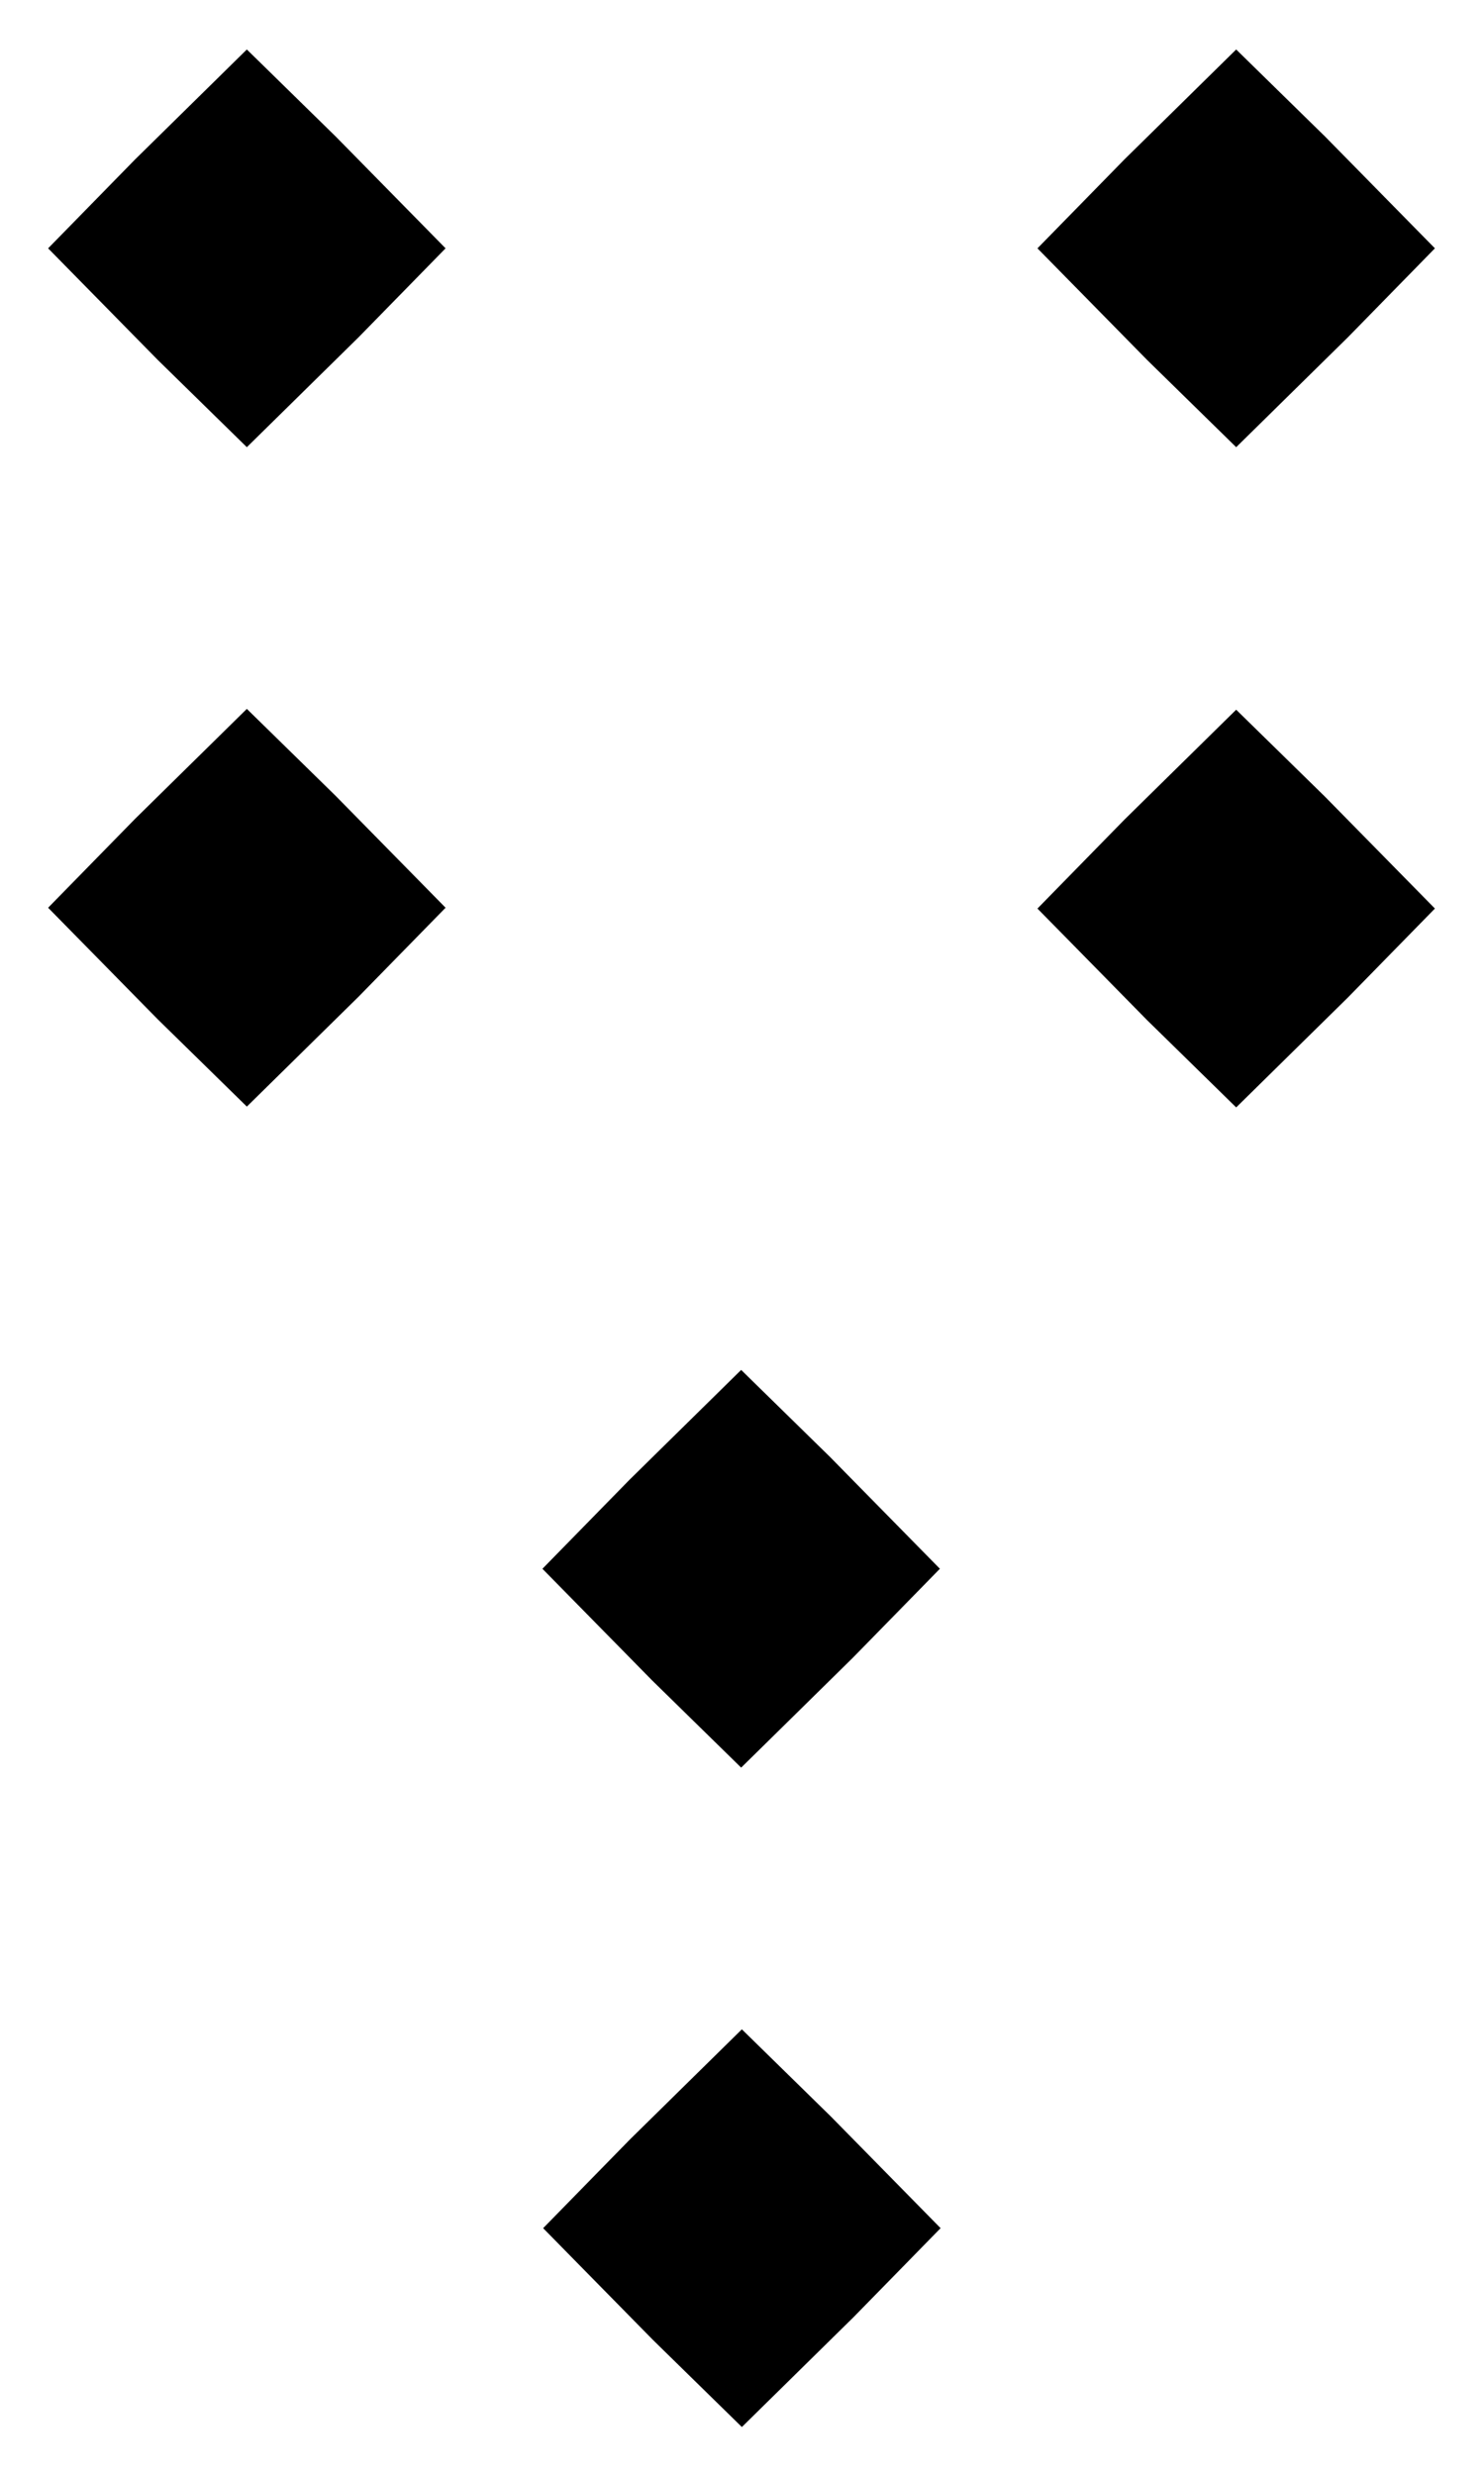
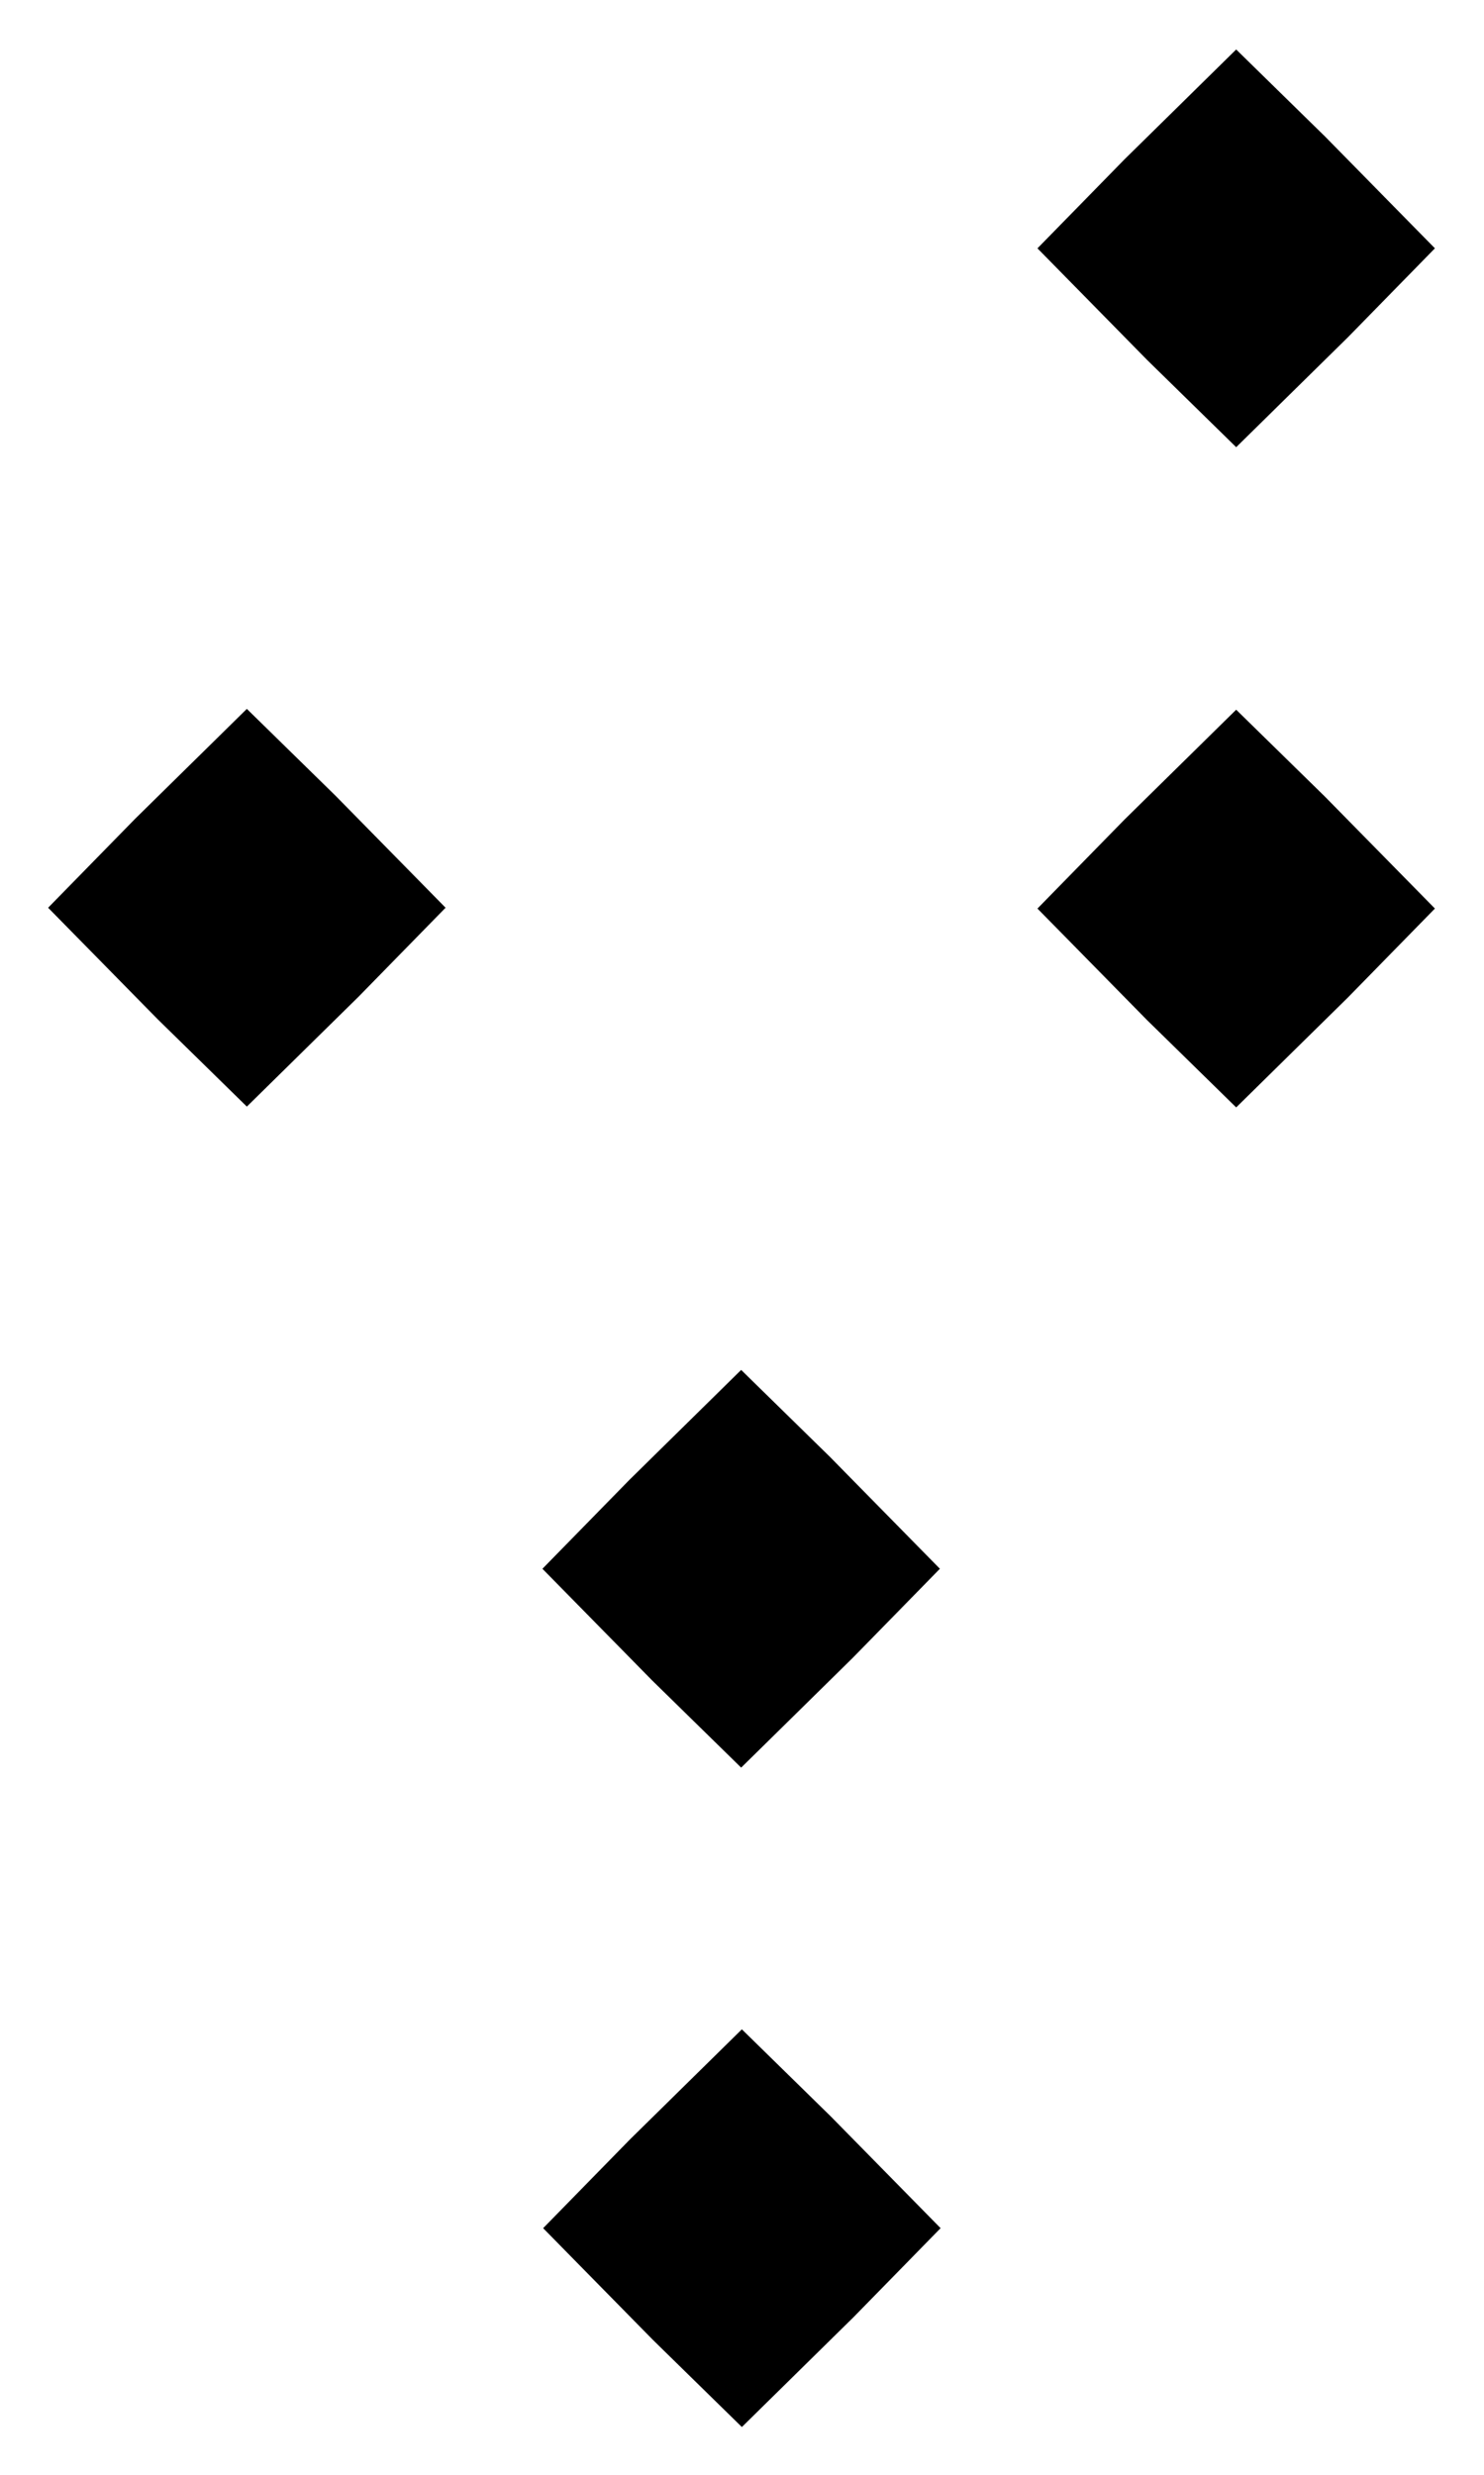
<svg xmlns="http://www.w3.org/2000/svg" xmlns:ns1="http://www.inkscape.org/namespaces/inkscape" xmlns:ns2="http://sodipodi.sourceforge.net/DTD/sodipodi-0.dtd" xmlns:xlink="http://www.w3.org/1999/xlink" width="450" height="750" id="svg2" version="1.1" ns1:version="0.48.2 r9819" ns2:docname="A3_0011_major.svg">
  <defs id="defs4" />
  <ns2:namedview id="base" pagecolor="#ffffff" bordercolor="#666666" borderopacity="1.0" ns1:pageopacity="0.0" ns1:pageshadow="2" ns1:zoom="1" ns1:cx="24.00813" ns1:cy="392.75184" ns1:document-units="px" ns1:current-layer="layer2" showgrid="false" ns1:snap-bbox="true" ns1:bbox-paths="true" ns1:bbox-nodes="true" ns1:snap-bbox-midpoints="true" ns1:window-width="1235" ns1:window-height="996" ns1:window-x="327" ns1:window-y="24" ns1:window-maximized="0" fit-margin-top="0" fit-margin-left="0" fit-margin-right="0" fit-margin-bottom="0" showborder="false" ns1:showpageshadow="false" />
  <g ns1:groupmode="layer" id="layer2" ns1:label="figure" transform="translate(-2.571,-303.362)">
-     <path ns2:type="star" style="fill:#000000;fill-opacity:1;stroke:#000000;stroke-width:1;stroke-linecap:round;stroke-miterlimit:4;stroke-opacity:1;stroke-dasharray:none;stroke-dashoffset:0" id="path3791" ns2:sides="4" ns2:cx="131" ns2:cy="149" ns2:r1="43" ns2:r2="30.895351" ns2:arg1="1.5707963" ns2:arg2="2.2415074" ns1:flatsided="false" ns1:rounded="0" ns1:randomized="0" d="M 131,192 111.797,173.203 88,149 106.797,129.797 131,106 150.203,124.797 174,149 155.203,168.203 z" transform="matrix(1.379,0,0,1.379,-103.225,173.15)" />
    <path transform="matrix(1.379,0,0,1.379,46.882,773.15)" d="M 131,192 111.797,173.203 88,149 106.797,129.797 131,106 150.203,124.797 174,149 155.203,168.203 z" ns1:randomized="0" ns1:rounded="0" ns1:flatsided="false" ns2:arg2="2.2415074" ns2:arg1="1.5707963" ns2:r2="30.895351" ns2:r1="43" ns2:cy="149" ns2:cx="131" ns2:sides="4" id="use3795" style="fill:#000000;fill-opacity:1;stroke:#000000;stroke-width:1;stroke-linecap:round;stroke-miterlimit:4;stroke-opacity:1;stroke-dasharray:none;stroke-dashoffset:0" ns2:type="star" />
    <path ns2:type="star" style="fill:#000000;fill-opacity:1;stroke:#000000;stroke-width:1;stroke-linecap:round;stroke-miterlimit:4;stroke-opacity:1;stroke-dasharray:none;stroke-dashoffset:0" id="use3801" ns2:sides="4" ns2:cx="131" ns2:cy="149" ns2:r1="43" ns2:r2="30.895351" ns2:arg1="1.5707963" ns2:arg2="2.2415074" ns1:flatsided="false" ns1:rounded="0" ns1:randomized="0" d="M 131,192 111.797,173.203 88,149 106.797,129.797 131,106 150.203,124.797 174,149 155.203,168.203 z" transform="matrix(1.379,0,0,1.379,46.668,573.315)" />
    <path transform="matrix(1.379,0,0,1.379,196.775,373.233)" d="M 131,192 111.797,173.203 88,149 106.797,129.797 131,106 150.203,124.797 174,149 155.203,168.203 z" ns1:randomized="0" ns1:rounded="0" ns1:flatsided="false" ns2:arg2="2.2415074" ns2:arg1="1.5707963" ns2:r2="30.895351" ns2:r1="43" ns2:cy="149" ns2:cx="131" ns2:sides="4" id="use3805" style="fill:#000000;fill-opacity:1;stroke:#000000;stroke-width:1;stroke-linecap:round;stroke-miterlimit:4;stroke-opacity:1;stroke-dasharray:none;stroke-dashoffset:0" ns2:type="star" />
    <path ns2:type="star" style="fill:#000000;fill-opacity:1;stroke:#000000;stroke-width:1;stroke-linecap:round;stroke-miterlimit:4;stroke-opacity:1;stroke-dasharray:none;stroke-dashoffset:0" id="use3809" ns2:sides="4" ns2:cx="131" ns2:cy="149" ns2:r1="43" ns2:r2="30.895351" ns2:arg1="1.5707963" ns2:arg2="2.2415074" ns1:flatsided="false" ns1:rounded="0" ns1:randomized="0" d="M 131,192 111.797,173.203 88,149 106.797,129.797 131,106 150.203,124.797 174,149 155.203,168.203 z" transform="matrix(1.379,0,0,1.379,-103.225,372.986)" />
    <use x="0" y="0" xlink:href="#use3809" id="use3811" transform="translate(300,-199.835)" width="450" height="750" />
  </g>
</svg>